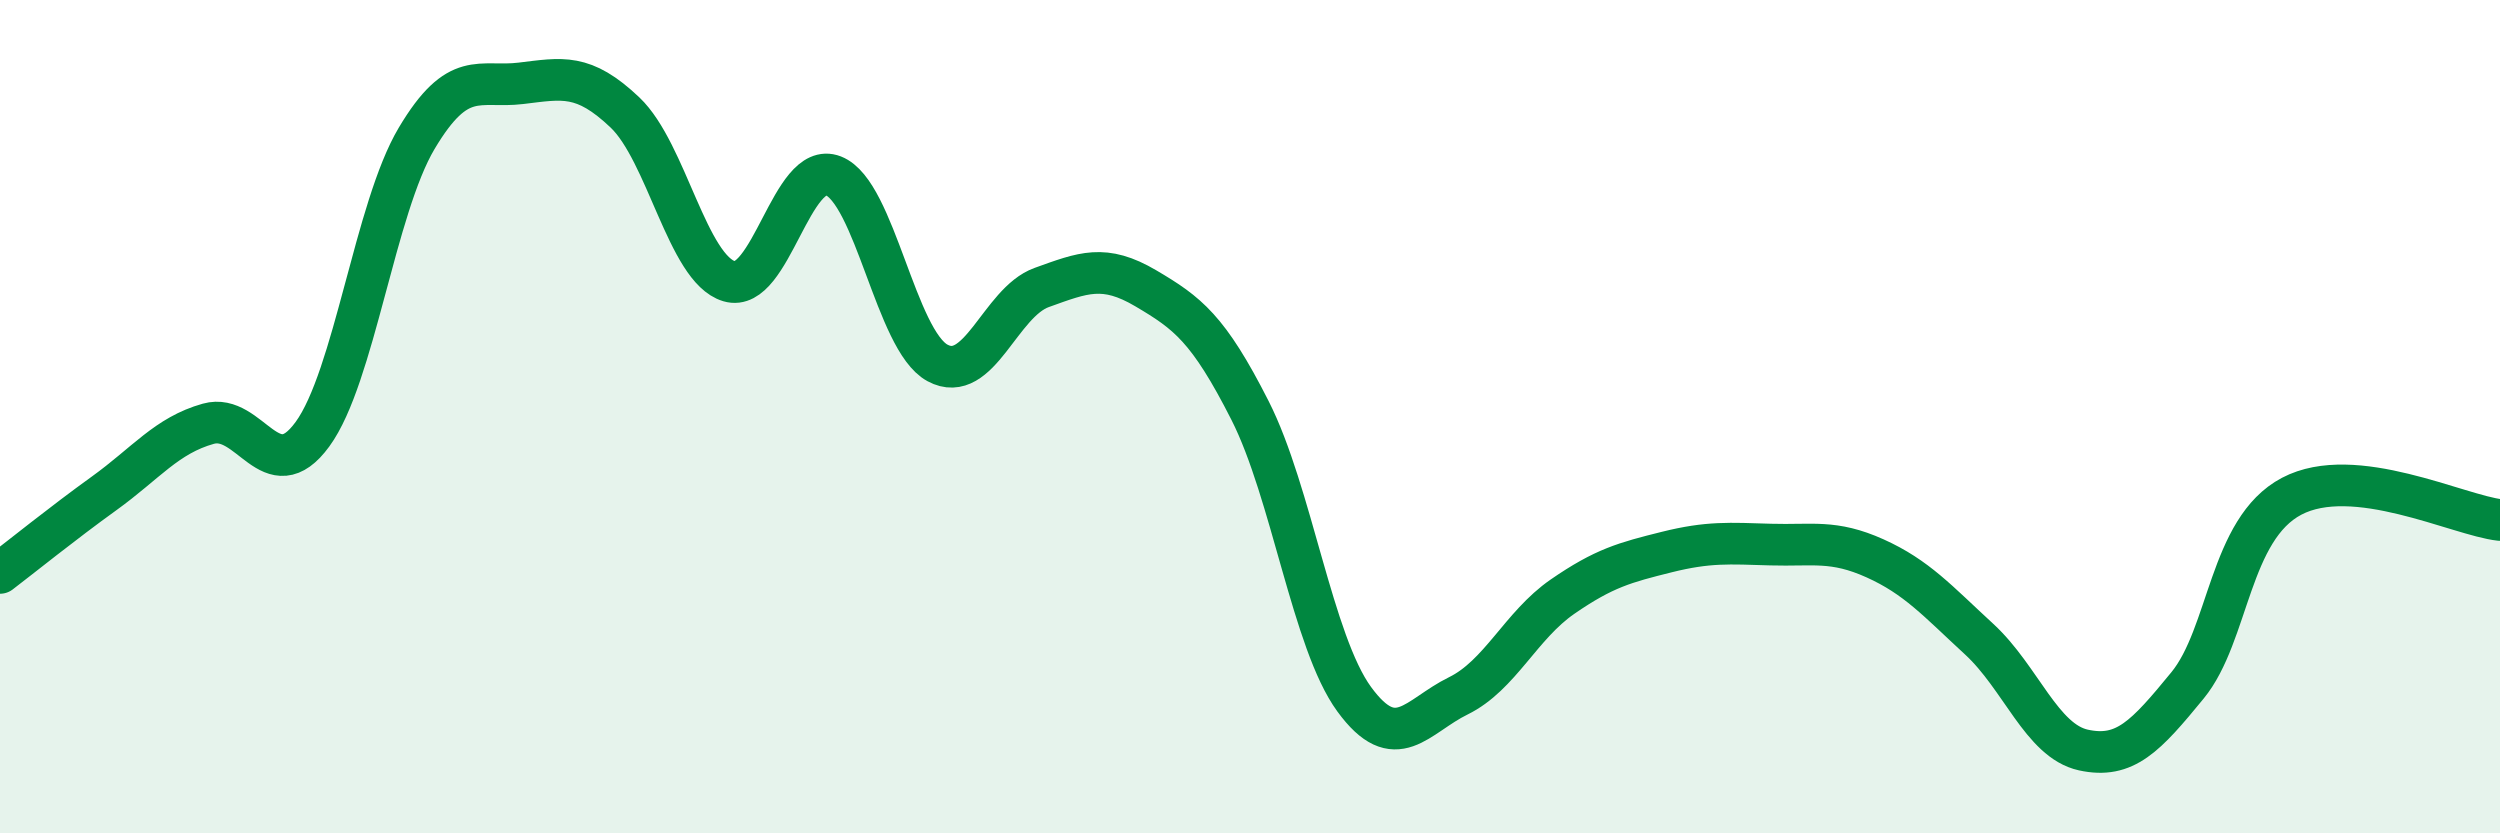
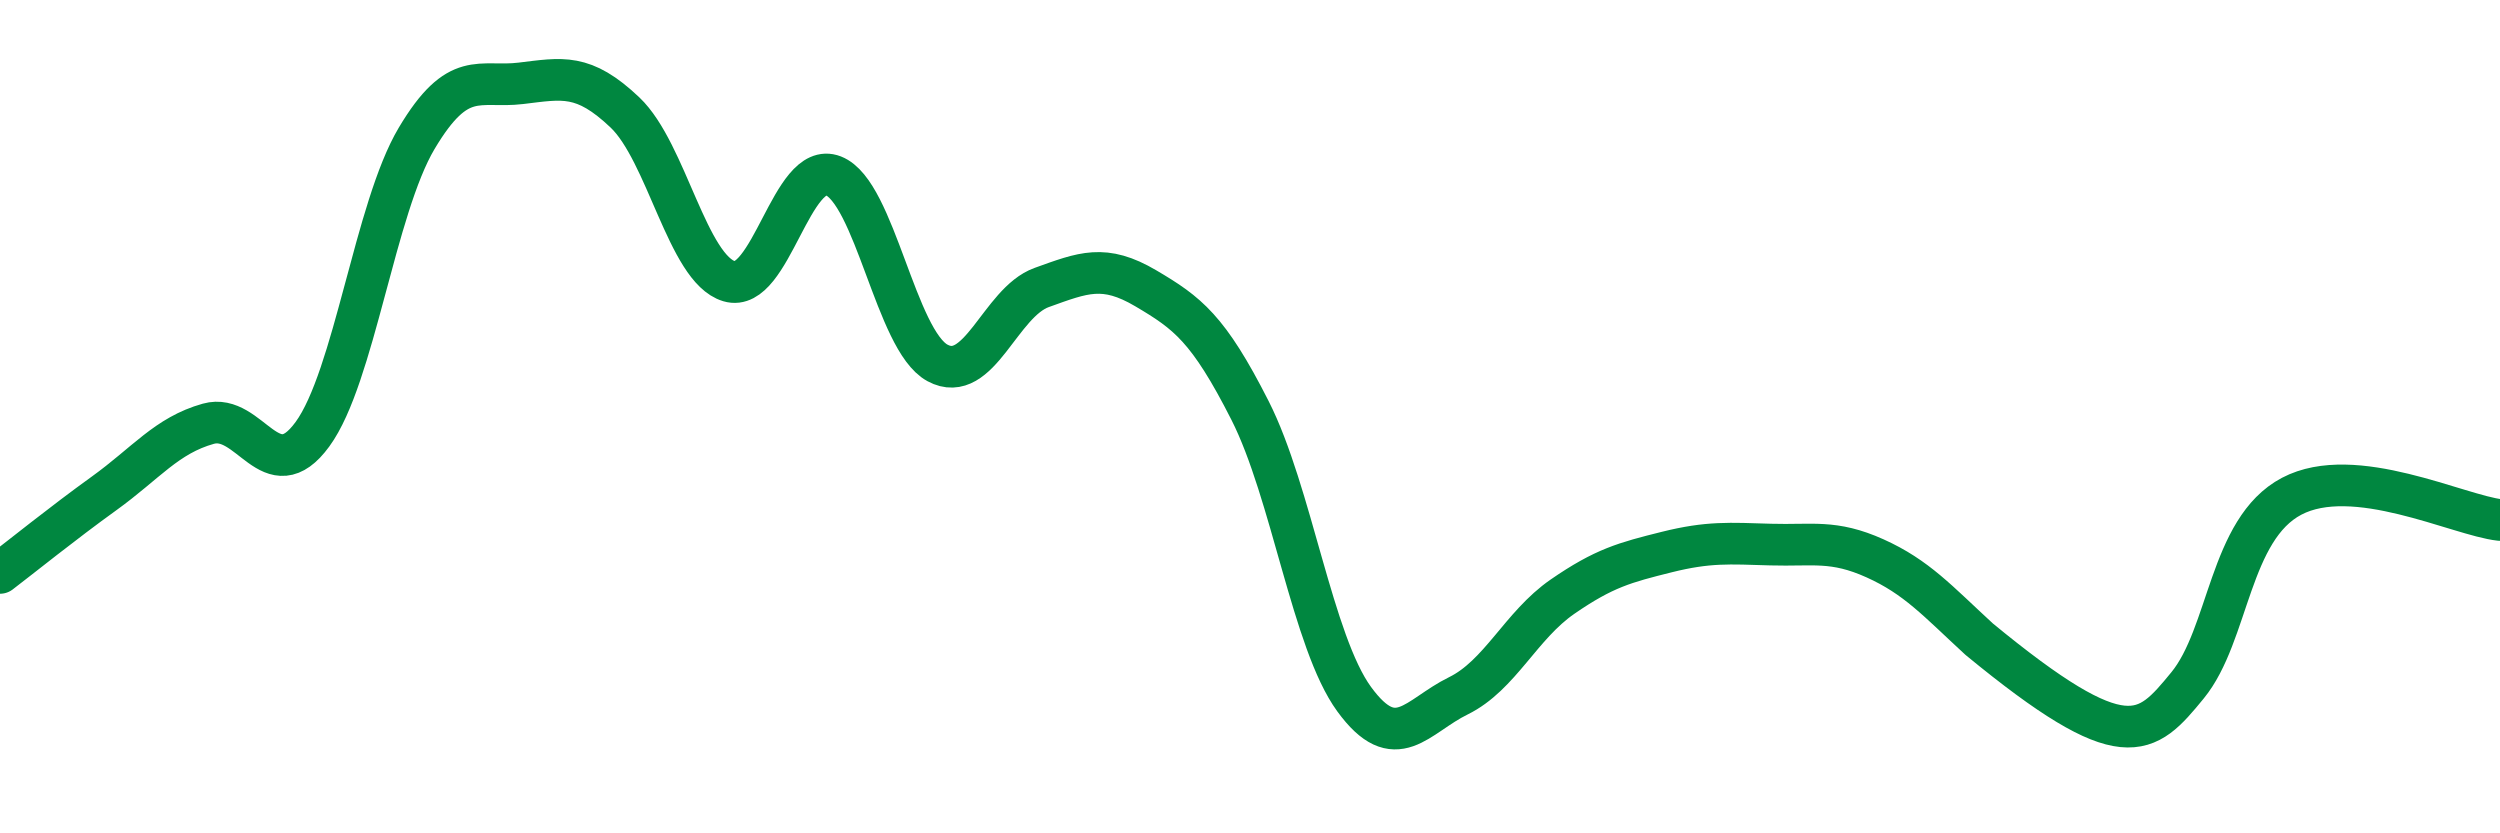
<svg xmlns="http://www.w3.org/2000/svg" width="60" height="20" viewBox="0 0 60 20">
-   <path d="M 0,13.75 C 0.5,13.37 1.5,12.56 2.5,11.84 C 3.5,11.12 4,10.45 5,10.17 C 6,9.89 6.5,11.79 7.5,10.42 C 8.5,9.05 9,5 10,3.32 C 11,1.64 11.5,2.12 12.5,2 C 13.5,1.88 14,1.75 15,2.7 C 16,3.65 16.5,6.45 17.5,6.75 C 18.5,7.05 19,3.83 20,4.22 C 21,4.61 21.5,8.17 22.5,8.71 C 23.5,9.25 24,7.26 25,6.9 C 26,6.54 26.5,6.33 27.5,6.92 C 28.5,7.51 29,7.88 30,9.85 C 31,11.82 31.5,15.41 32.5,16.78 C 33.5,18.15 34,17.19 35,16.7 C 36,16.21 36.5,15.01 37.5,14.32 C 38.5,13.63 39,13.5 40,13.25 C 41,13 41.5,13.04 42.5,13.07 C 43.5,13.1 44,12.95 45,13.4 C 46,13.85 46.5,14.42 47.5,15.34 C 48.5,16.26 49,17.78 50,18 C 51,18.22 51.5,17.67 52.5,16.45 C 53.5,15.23 53.5,12.7 55,11.91 C 56.5,11.12 59,12.37 60,12.48L60 20L0 20Z" fill="#008740" opacity="0.1" stroke-linecap="round" stroke-linejoin="round" />
-   <path d="M 0,13.75 C 0.5,13.37 1.5,12.56 2.5,11.84 C 3.5,11.12 4,10.45 5,10.17 C 6,9.89 6.5,11.79 7.5,10.42 C 8.5,9.05 9,5 10,3.32 C 11,1.64 11.5,2.12 12.5,2 C 13.5,1.88 14,1.75 15,2.7 C 16,3.65 16.5,6.45 17.5,6.75 C 18.5,7.05 19,3.83 20,4.22 C 21,4.61 21.5,8.17 22.5,8.71 C 23.5,9.25 24,7.26 25,6.9 C 26,6.54 26.5,6.33 27.5,6.92 C 28.5,7.51 29,7.88 30,9.85 C 31,11.82 31.5,15.41 32.5,16.78 C 33.5,18.15 34,17.19 35,16.7 C 36,16.21 36.5,15.01 37.5,14.32 C 38.5,13.63 39,13.5 40,13.25 C 41,13 41.5,13.04 42.5,13.07 C 43.5,13.1 44,12.95 45,13.4 C 46,13.85 46.5,14.42 47.5,15.34 C 48.5,16.26 49,17.78 50,18 C 51,18.22 51.5,17.67 52.5,16.45 C 53.5,15.23 53.5,12.7 55,11.91 C 56.5,11.12 59,12.37 60,12.48" stroke="#008740" stroke-width="1" fill="none" stroke-linecap="round" stroke-linejoin="round" />
+   <path d="M 0,13.75 C 0.5,13.37 1.5,12.56 2.5,11.84 C 3.5,11.12 4,10.45 5,10.17 C 6,9.89 6.5,11.79 7.5,10.42 C 8.5,9.05 9,5 10,3.32 C 11,1.64 11.5,2.12 12.5,2 C 13.5,1.88 14,1.75 15,2.7 C 16,3.65 16.5,6.45 17.5,6.75 C 18.5,7.05 19,3.83 20,4.22 C 21,4.61 21.5,8.17 22.5,8.71 C 23.5,9.25 24,7.26 25,6.9 C 26,6.54 26.5,6.33 27.5,6.92 C 28.5,7.51 29,7.88 30,9.85 C 31,11.82 31.5,15.41 32.5,16.78 C 33.5,18.15 34,17.19 35,16.7 C 36,16.21 36.5,15.01 37.5,14.32 C 38.5,13.63 39,13.5 40,13.25 C 41,13 41.5,13.04 42.5,13.07 C 43.5,13.1 44,12.95 45,13.4 C 46,13.85 46.5,14.42 47.5,15.34 C 51,18.22 51.5,17.67 52.5,16.45 C 53.5,15.23 53.5,12.7 55,11.91 C 56.5,11.12 59,12.37 60,12.48" stroke="#008740" stroke-width="1" fill="none" stroke-linecap="round" stroke-linejoin="round" />
</svg>